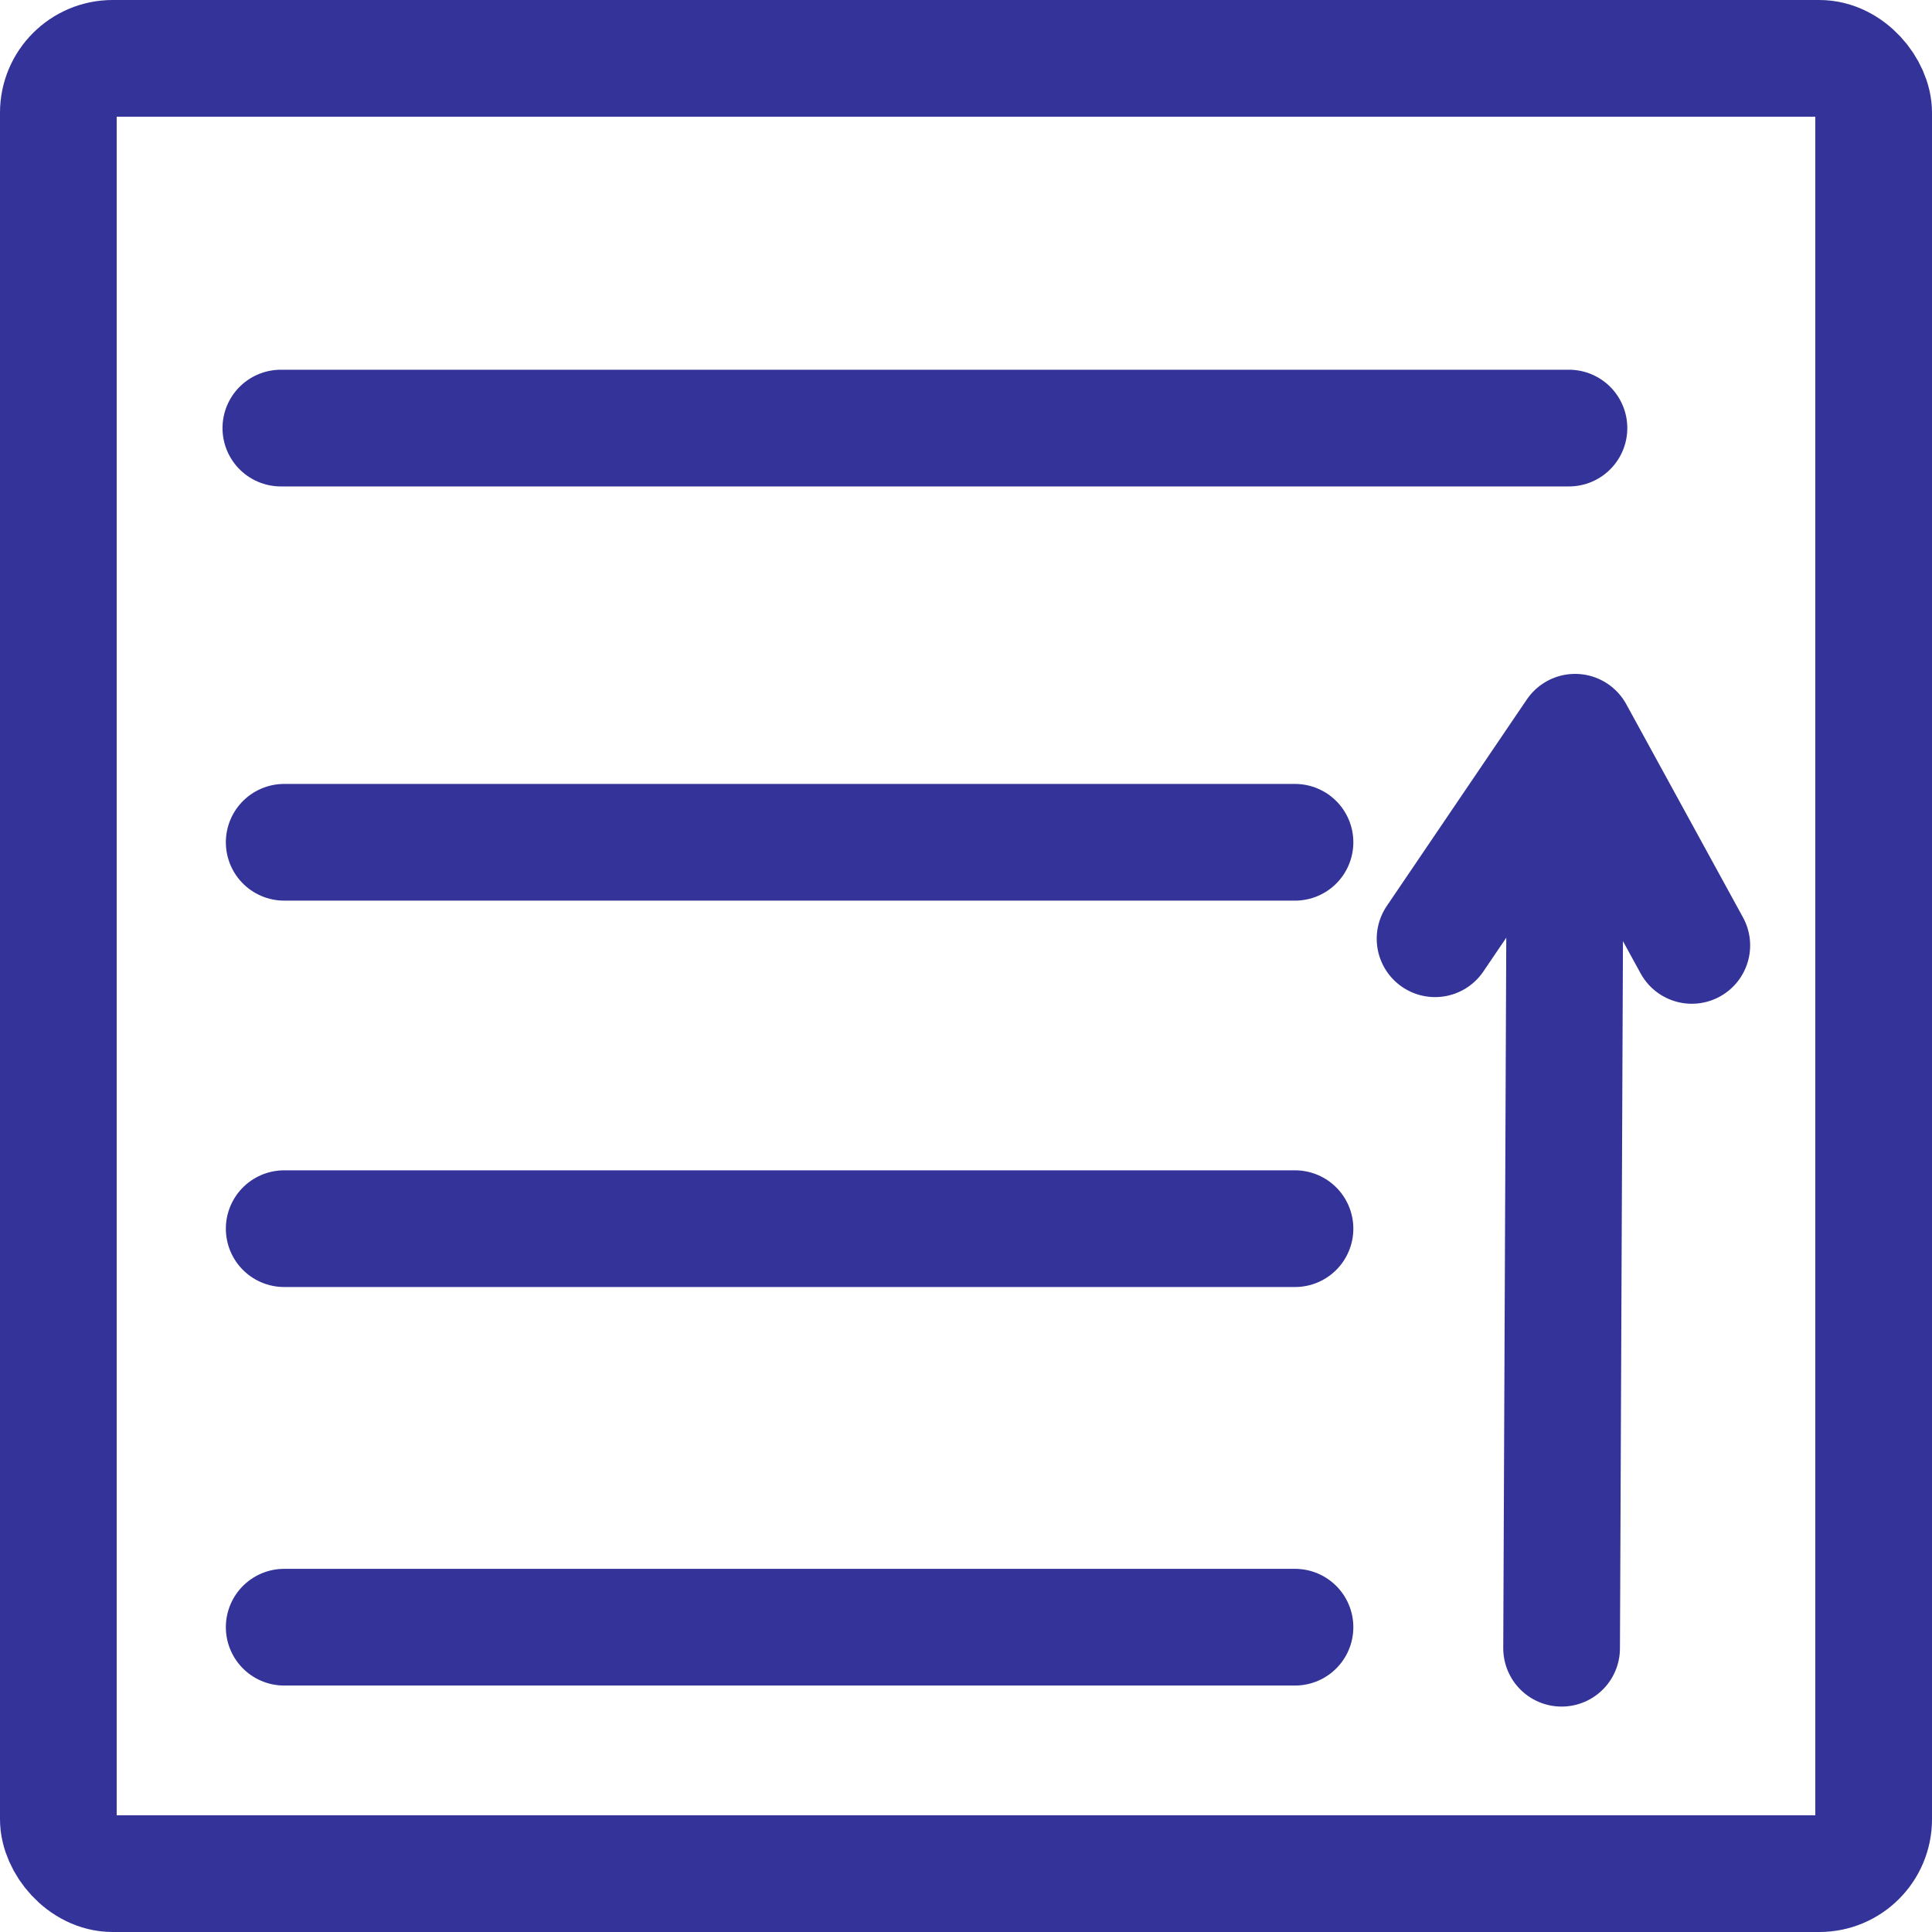
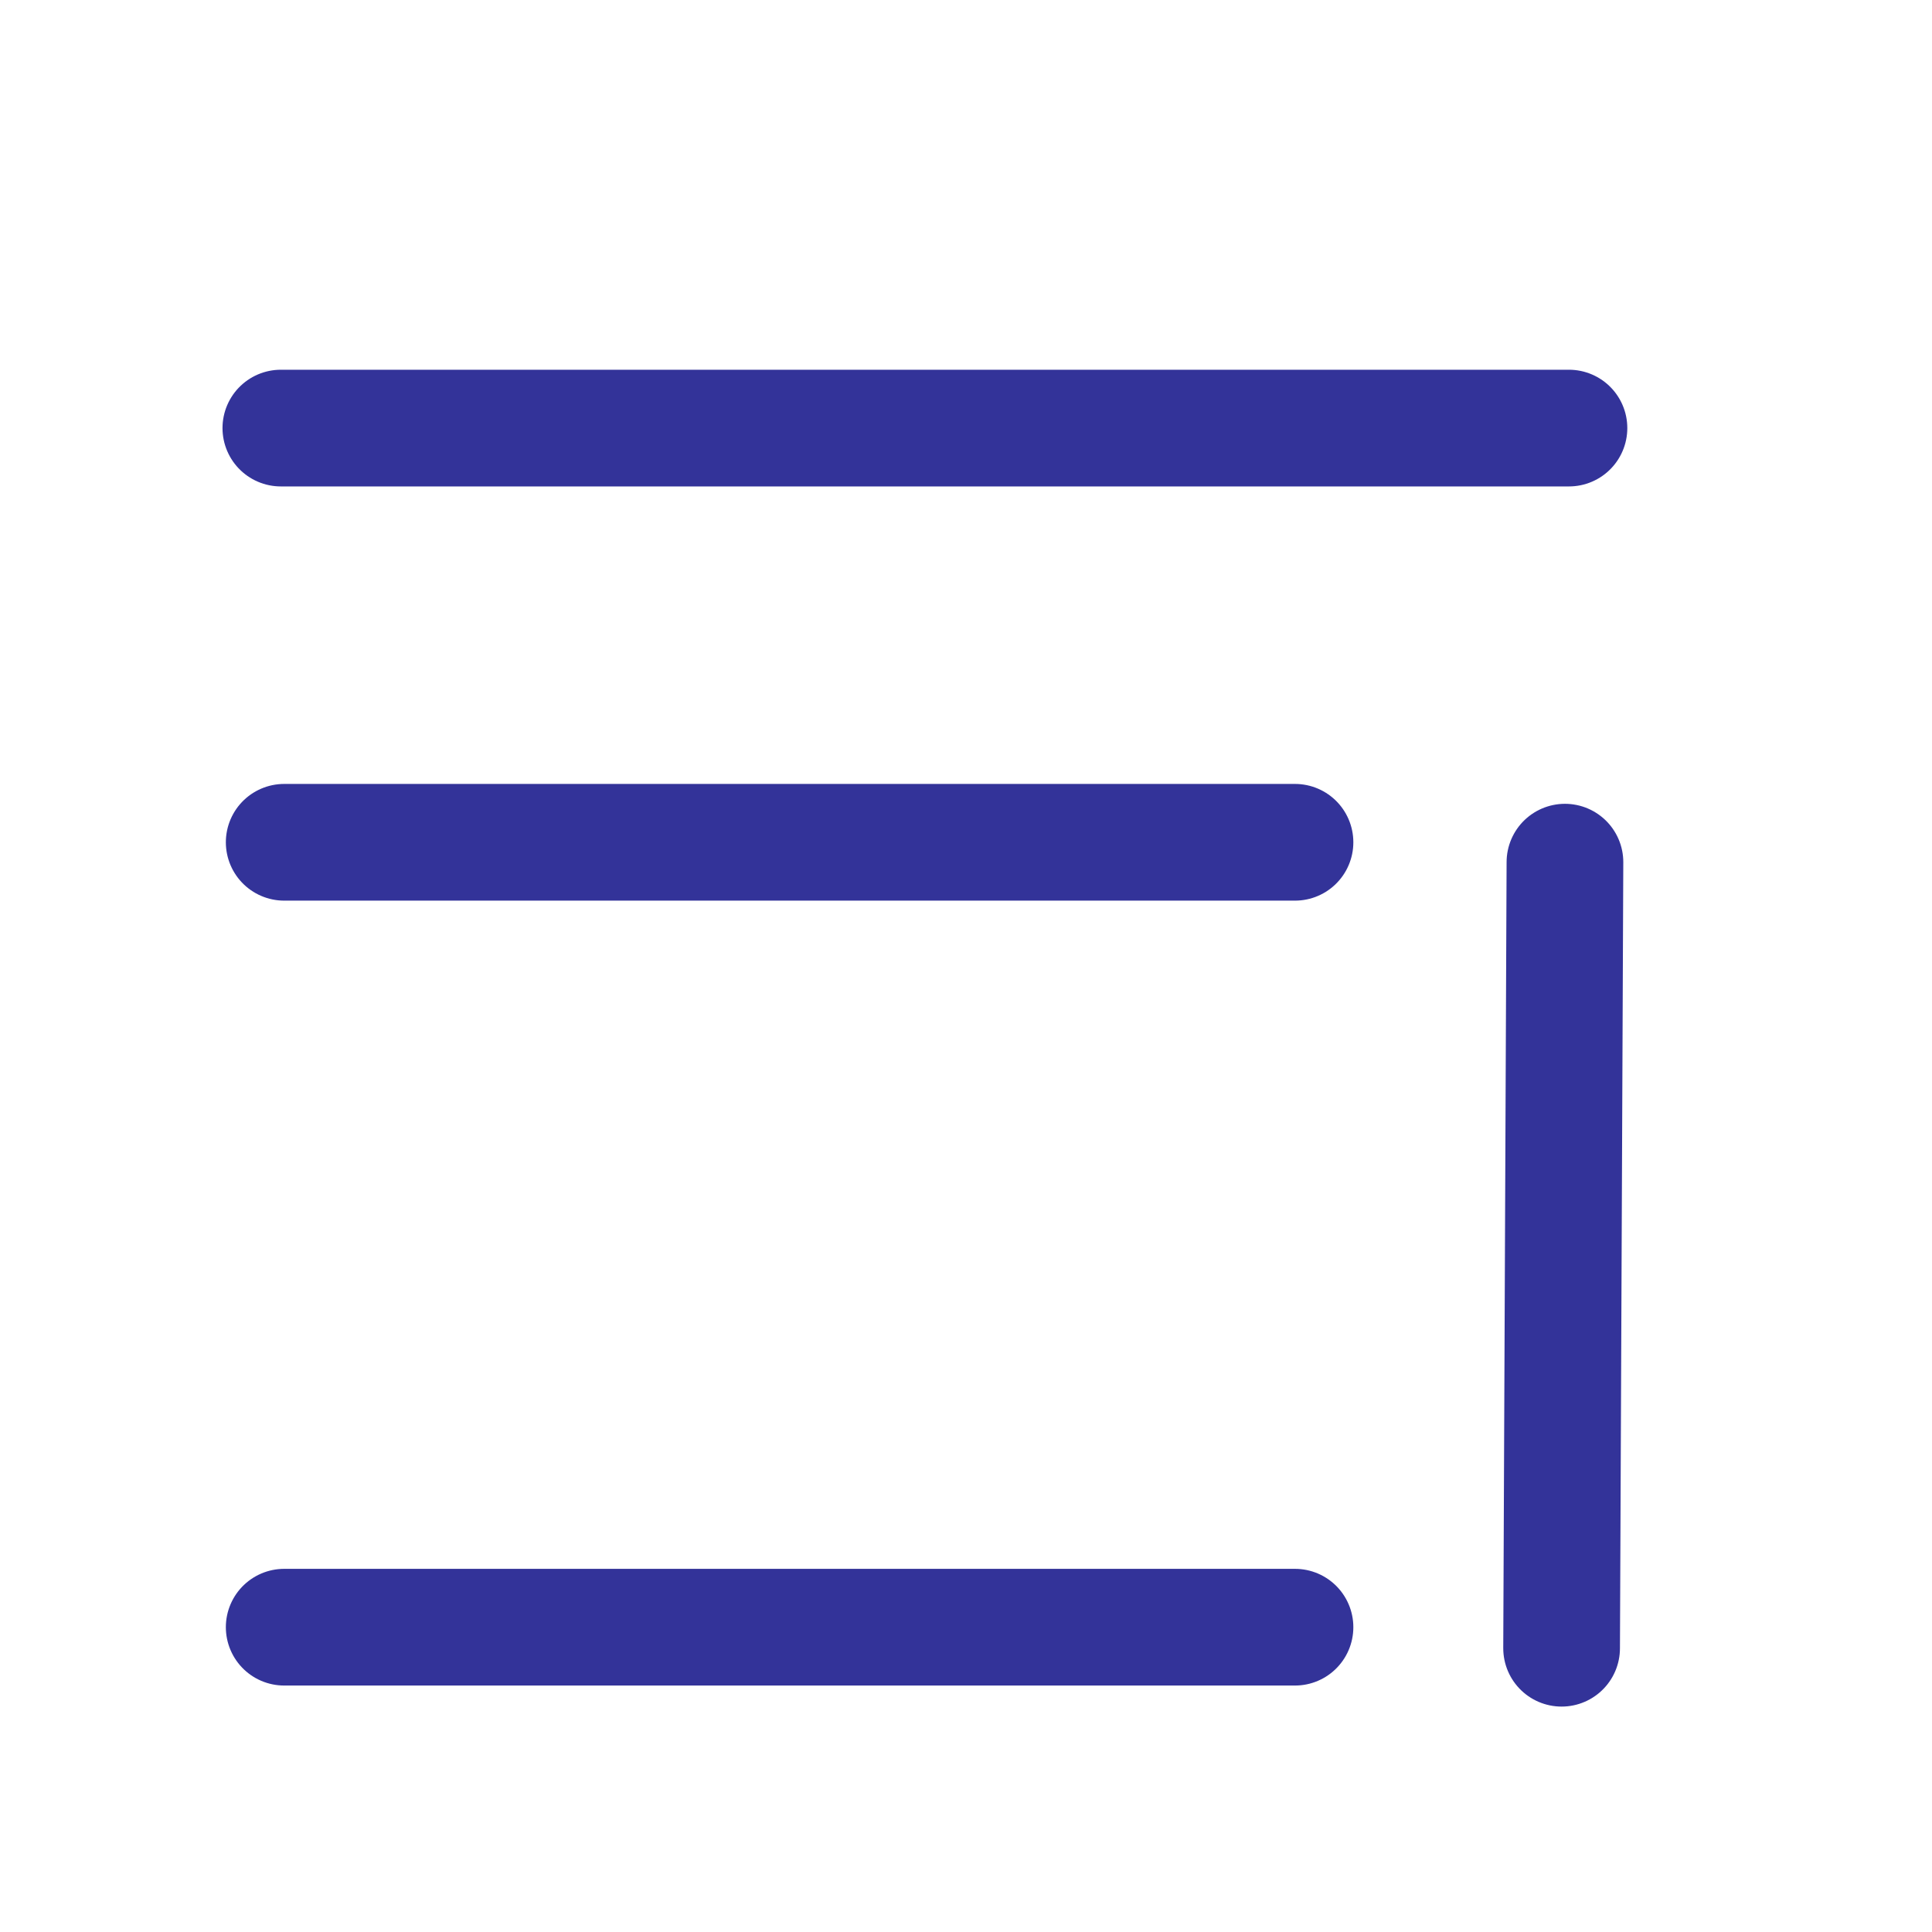
<svg xmlns="http://www.w3.org/2000/svg" width="49.667" height="49.667" viewBox="0 0 49.667 49.667">
  <g id="Group_21653" data-name="Group 21653" transform="translate(-7.353 -6.882)">
-     <rect id="Rectangle_3421" data-name="Rectangle 3421" width="46.667" height="46.667" rx="1.397" transform="translate(8.853 8.382)" fill="none" stroke="#339" stroke-linecap="round" stroke-linejoin="round" stroke-width="3" />
    <line id="Line_987" data-name="Line 987" x2="33.114" transform="translate(14.573 17.887)" fill="none" stroke="#339" stroke-linecap="round" stroke-linejoin="round" stroke-width="3" />
    <line id="Line_988" data-name="Line 988" x2="25.985" transform="translate(14.659 28.535)" fill="none" stroke="#339" stroke-linecap="round" stroke-linejoin="round" stroke-width="3" />
-     <line id="Line_989" data-name="Line 989" x2="25.985" transform="translate(14.659 38.468)" fill="none" stroke="#339" stroke-linecap="round" stroke-linejoin="round" stroke-width="3" />
    <line id="Line_990" data-name="Line 990" x2="25.985" transform="translate(14.659 48.713)" fill="none" stroke="#339" stroke-linecap="round" stroke-linejoin="round" stroke-width="3" />
    <line id="Line_991" data-name="Line 991" y1="20.208" x2="0.086" transform="translate(47.498 29.046)" fill="none" stroke="#339" stroke-linecap="round" stroke-linejoin="round" stroke-width="3" />
-     <path id="Path_19423" data-name="Path 19423" d="M21.353,19.985l3.6-5.309,3,5.48" transform="translate(22.892 11.03)" fill="none" stroke="#339" stroke-linecap="round" stroke-linejoin="round" stroke-width="3" />
  </g>
</svg>